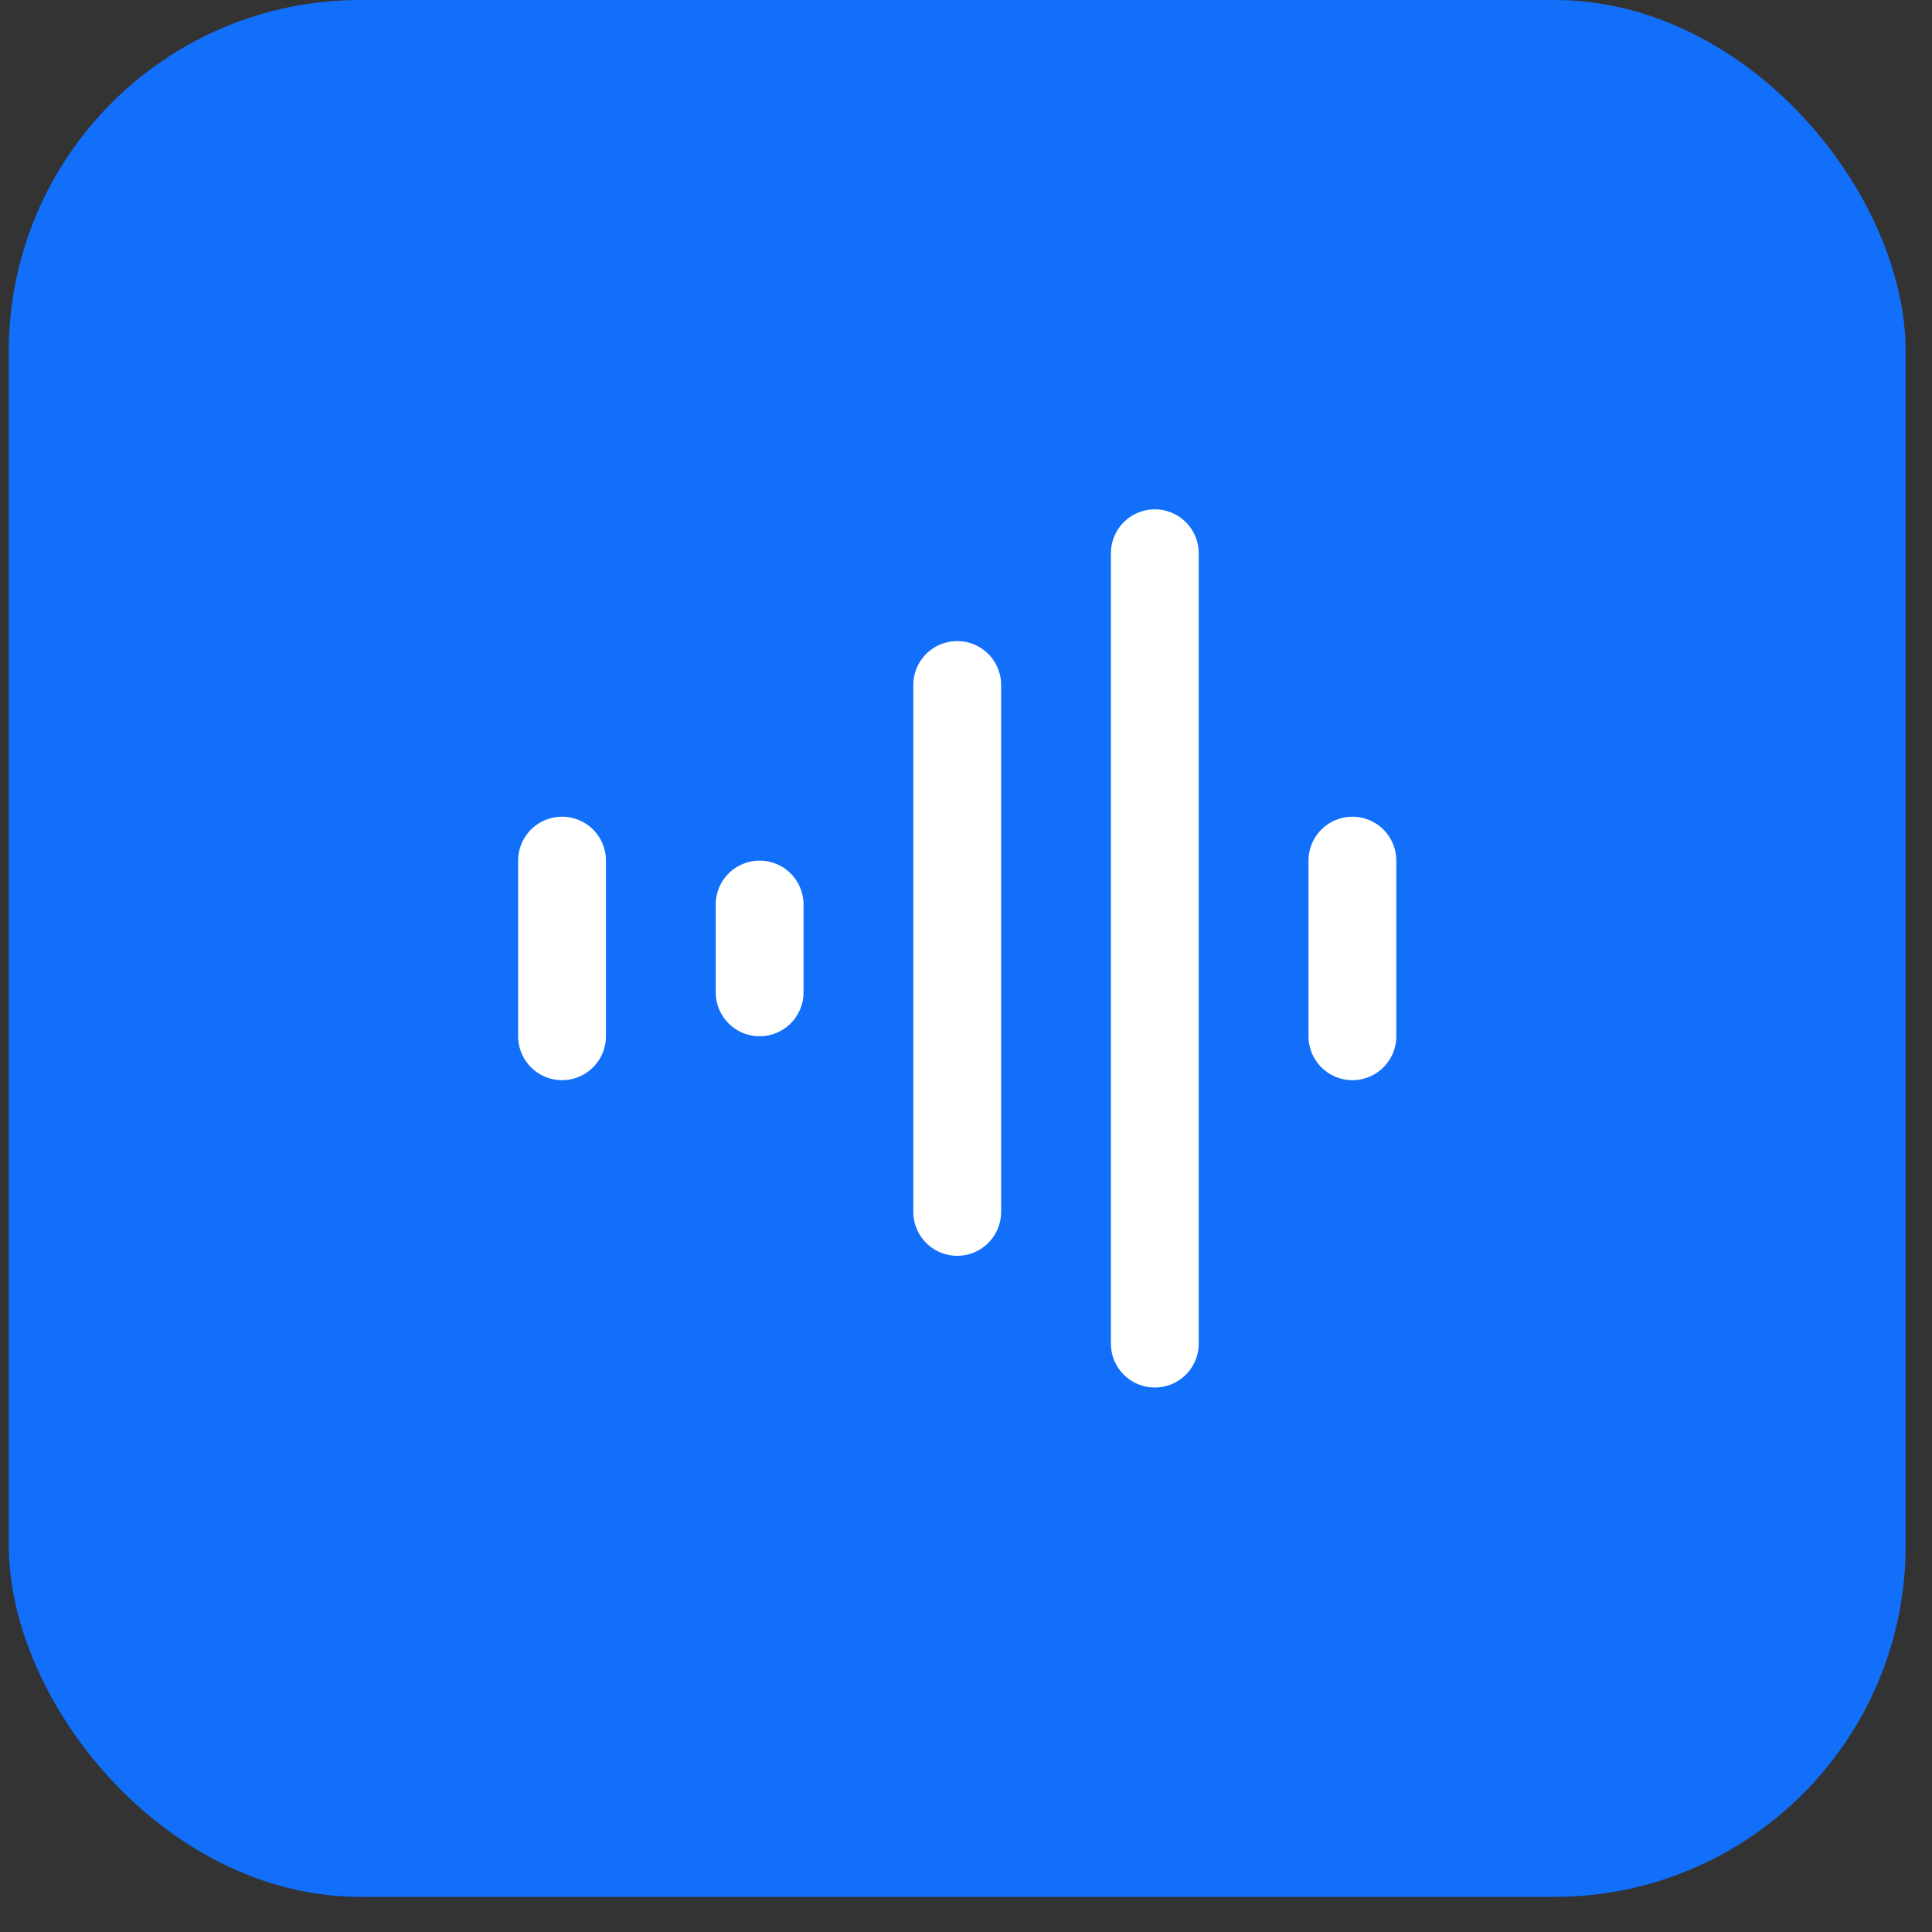
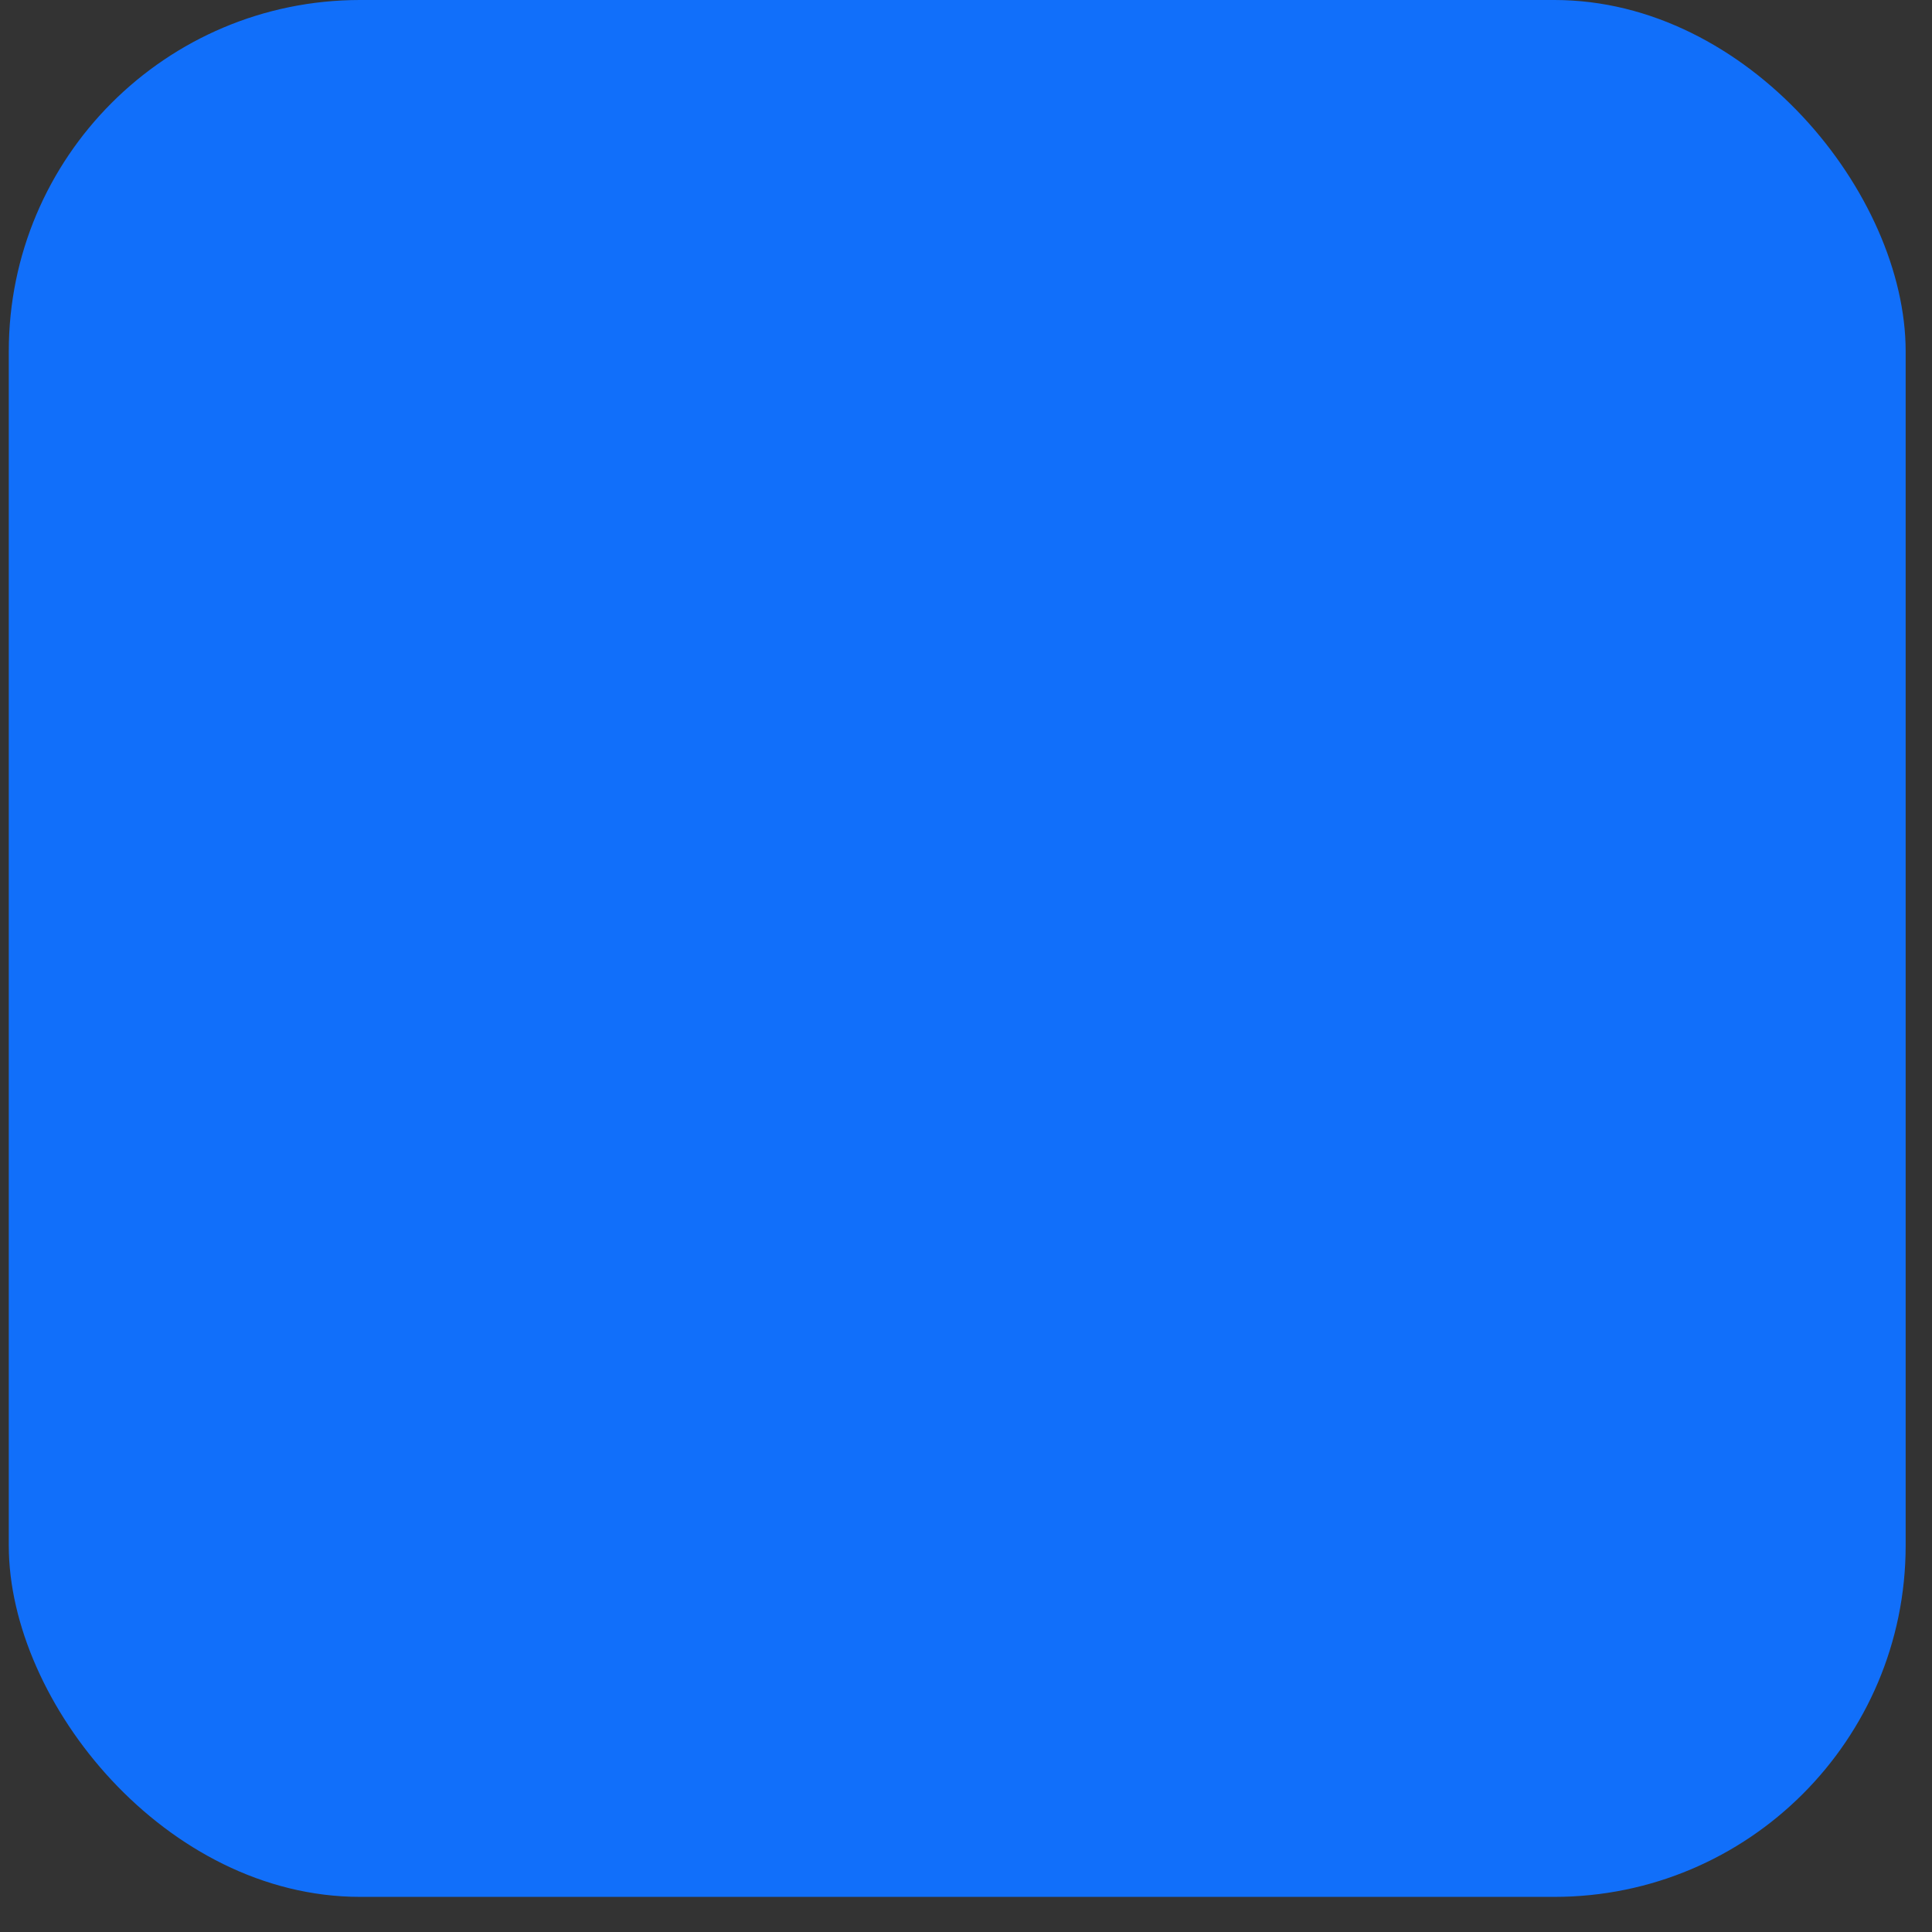
<svg xmlns="http://www.w3.org/2000/svg" width="44" height="44" viewBox="0 0 44 44" fill="none">
  <rect x="0" y="0" width="44" height="44" fill="#333333" stroke="none" />
  <rect x="0.2" width="43.2" height="43.2" rx="8" fill="#116FFA" />
-   <path d="M12.8 19.6L12.8 23.6M17.3 20.6V22.6M21.8 15.6V27.6M26.3 12.6V30.6M30.8 19.6V23.6" stroke="white" stroke-width="2" stroke-linecap="round" stroke-linejoin="round" />
</svg>